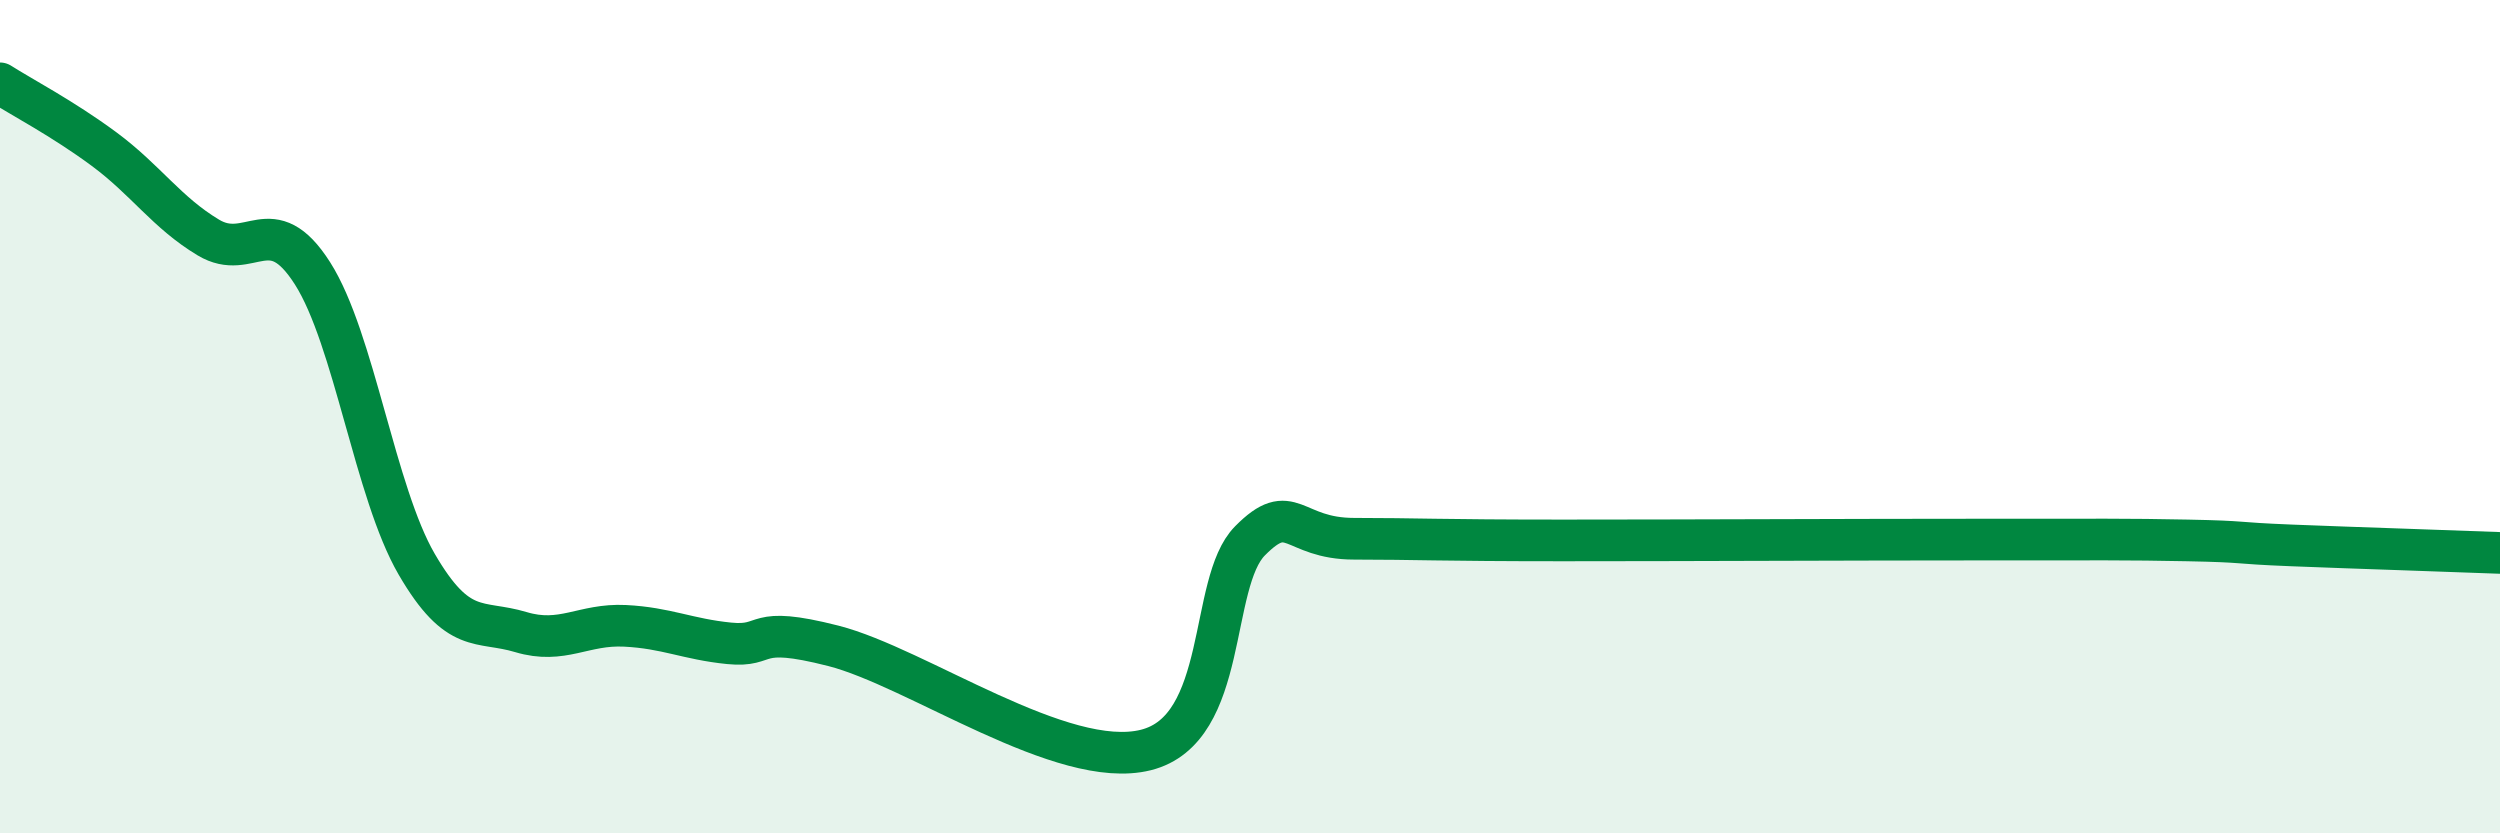
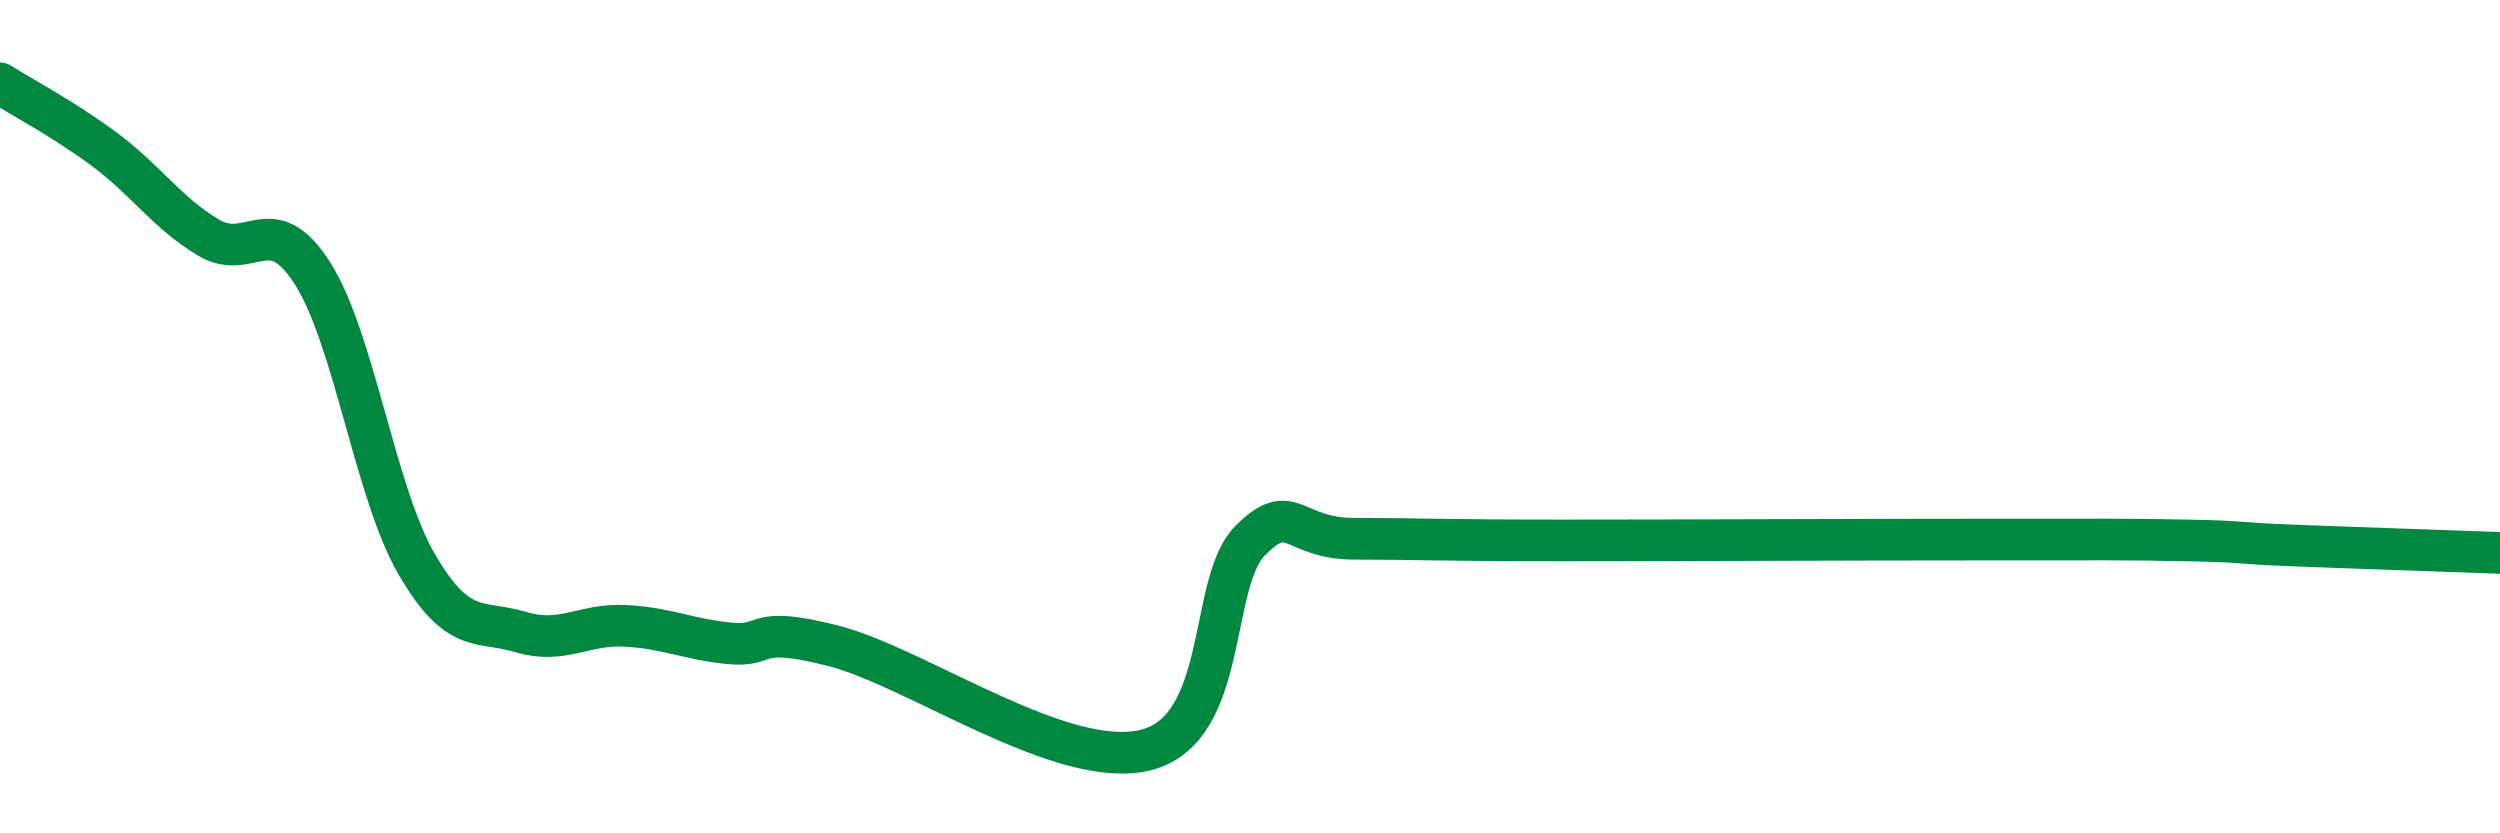
<svg xmlns="http://www.w3.org/2000/svg" width="60" height="20" viewBox="0 0 60 20">
-   <path d="M 0,2 C 0.5,2.32 1.5,2.84 2.5,3.58 C 3.5,4.32 4,5.1 5,5.7 C 6,6.3 6.5,4.99 7.5,6.56 C 8.5,8.13 9,11.82 10,13.54 C 11,15.26 11.5,14.87 12.5,15.17 C 13.5,15.47 14,14.97 15,15.02 C 16,15.07 16.5,15.34 17.5,15.44 C 18.5,15.54 18,14.99 20,15.5 C 22,16.01 25.5,18.5 27.5,18 C 29.5,17.5 29,13.99 30,12.98 C 31,11.97 31,12.93 32.5,12.93 C 34,12.93 34.5,12.97 37.5,12.97 C 40.5,12.97 44.5,12.95 47.5,12.95 C 50.5,12.95 51,12.94 52.5,12.97 C 54,13 53.5,13.03 55,13.09 C 56.5,13.15 59,13.23 60,13.27L60 20L0 20Z" fill="#008740" opacity="0.1" stroke-linecap="round" stroke-linejoin="round" />
  <path d="M 0,2 C 0.5,2.32 1.5,2.84 2.5,3.58 C 3.5,4.32 4,5.1 5,5.7 C 6,6.3 6.5,4.99 7.5,6.56 C 8.5,8.13 9,11.82 10,13.54 C 11,15.26 11.5,14.87 12.5,15.17 C 13.5,15.47 14,14.97 15,15.02 C 16,15.07 16.5,15.34 17.5,15.44 C 18.5,15.54 18,14.99 20,15.5 C 22,16.01 25.5,18.5 27.5,18 C 29.5,17.5 29,13.99 30,12.98 C 31,11.97 31,12.93 32.5,12.93 C 34,12.93 34.5,12.97 37.5,12.97 C 40.5,12.97 44.5,12.95 47.5,12.95 C 50.5,12.95 51,12.94 52.5,12.97 C 54,13 53.5,13.03 55,13.09 C 56.5,13.15 59,13.23 60,13.27" stroke="#008740" stroke-width="1" fill="none" stroke-linecap="round" stroke-linejoin="round" />
</svg>